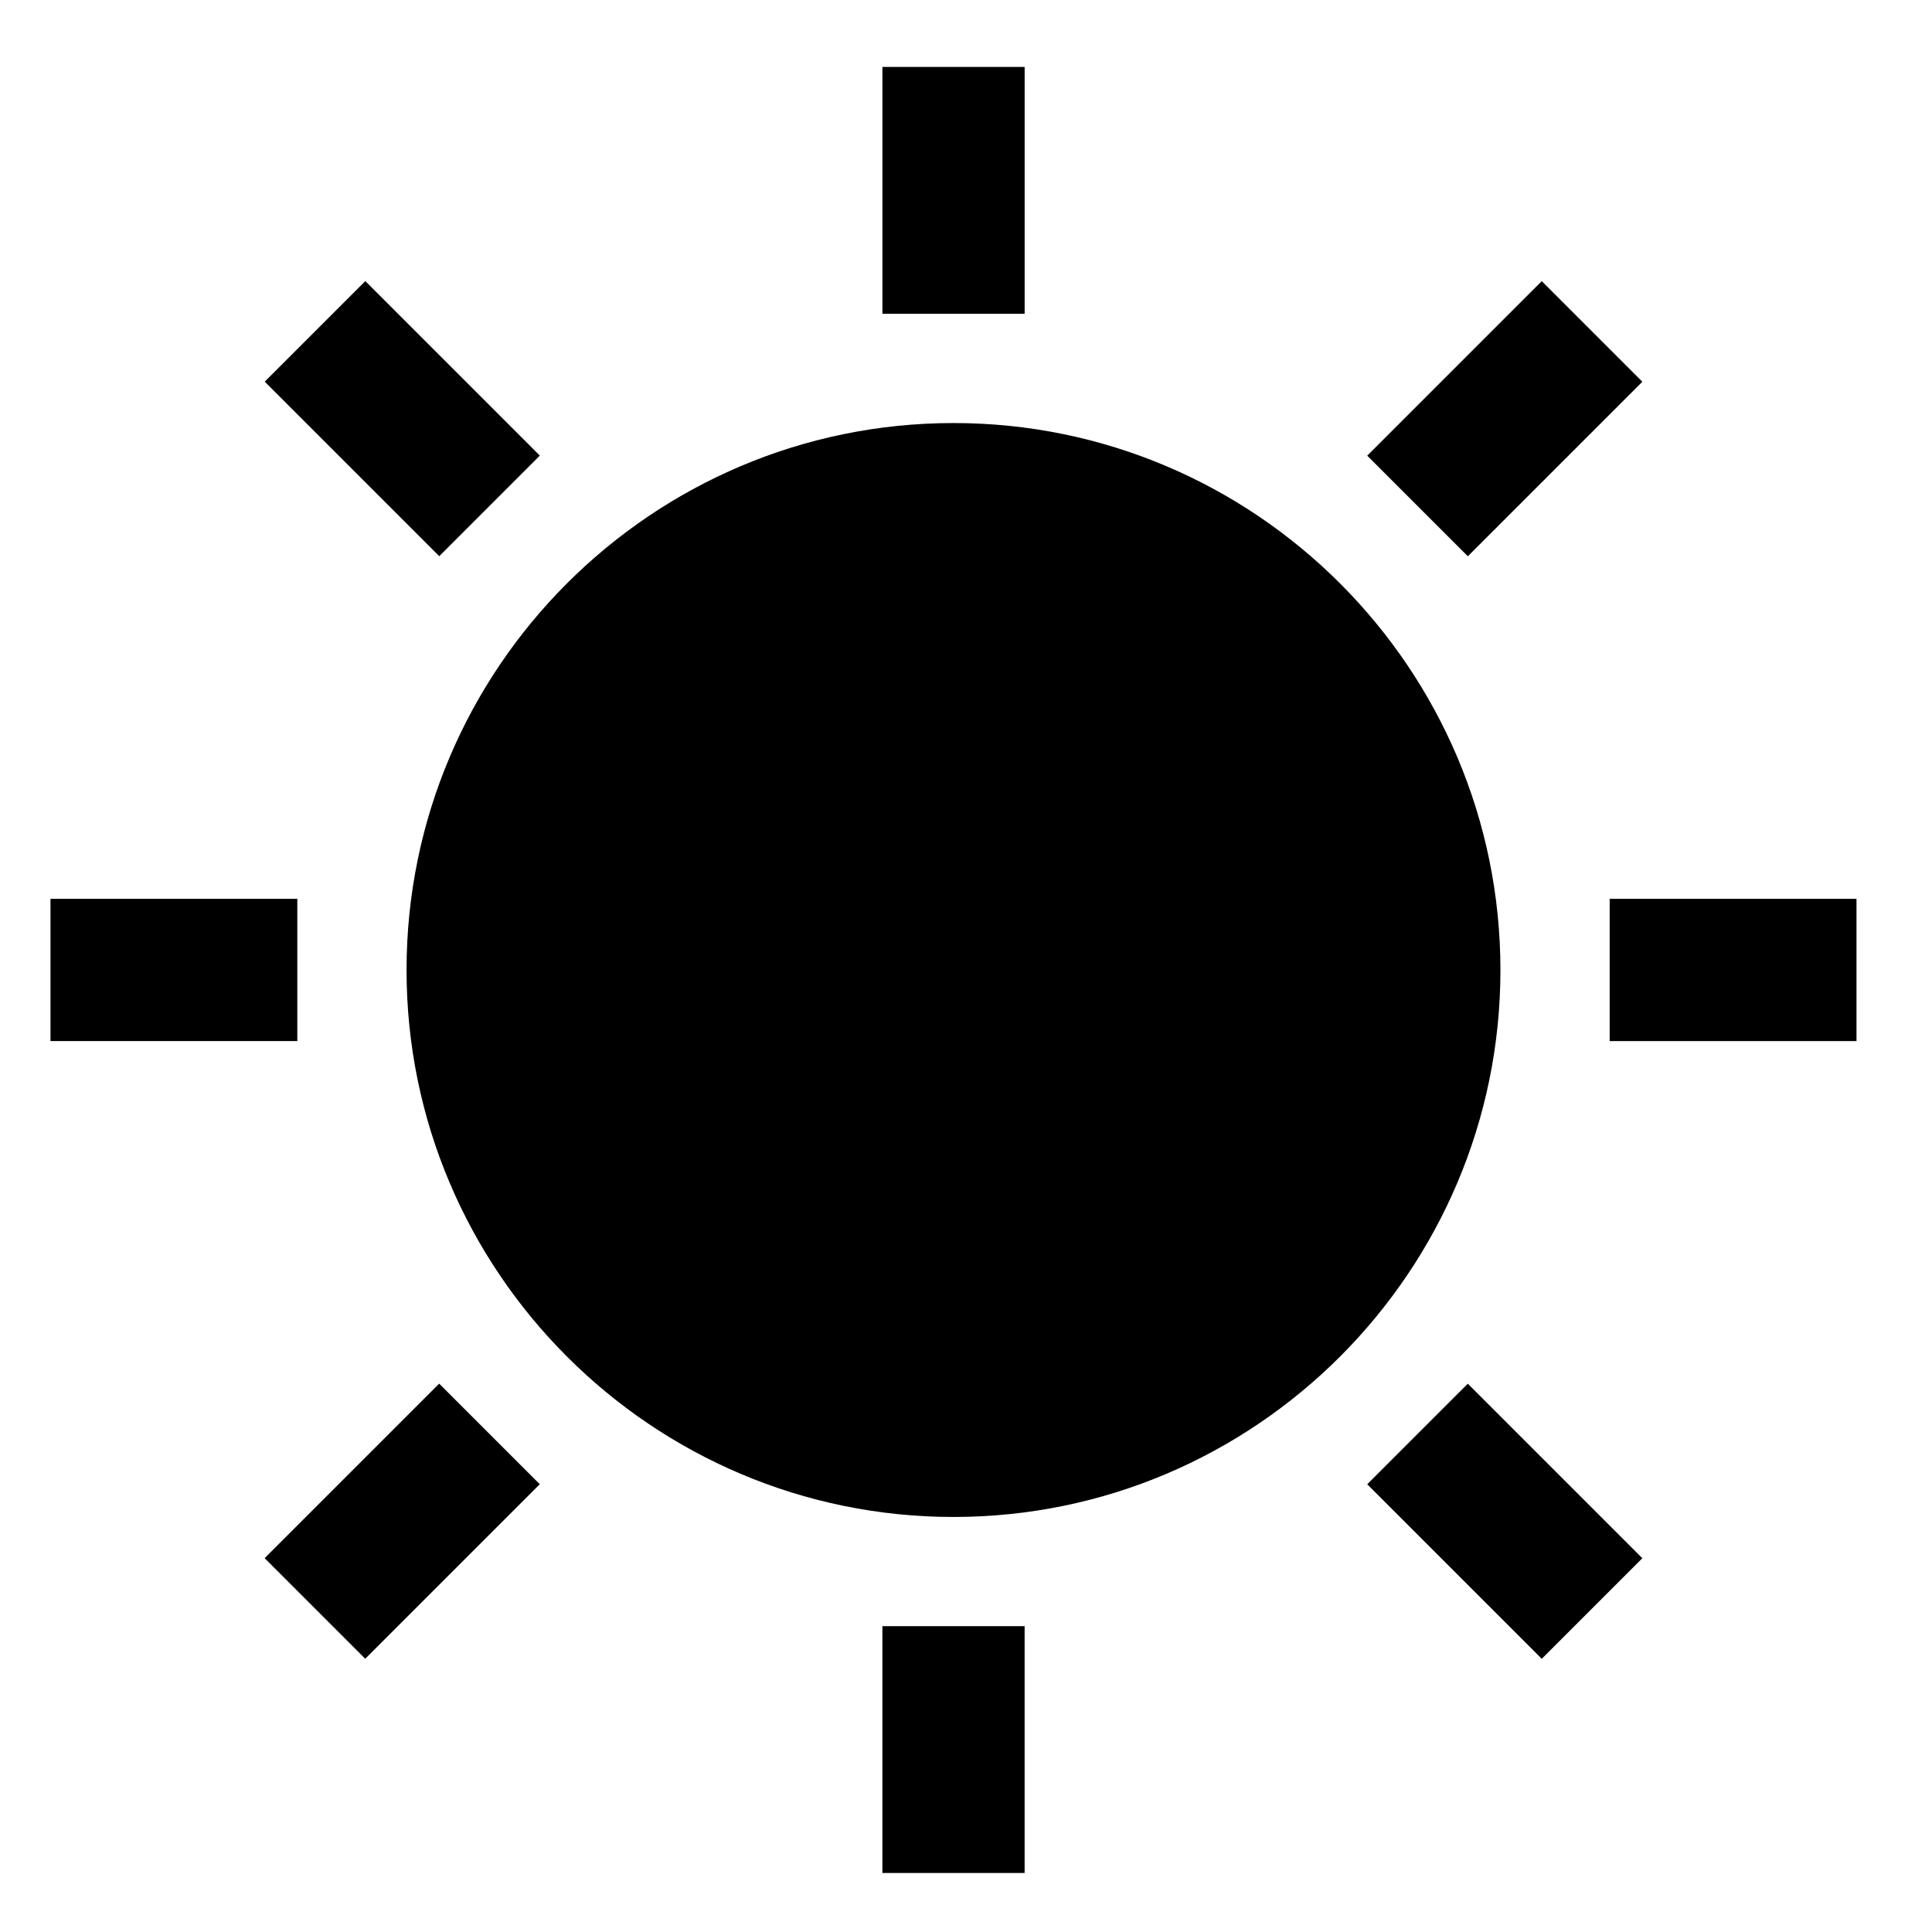
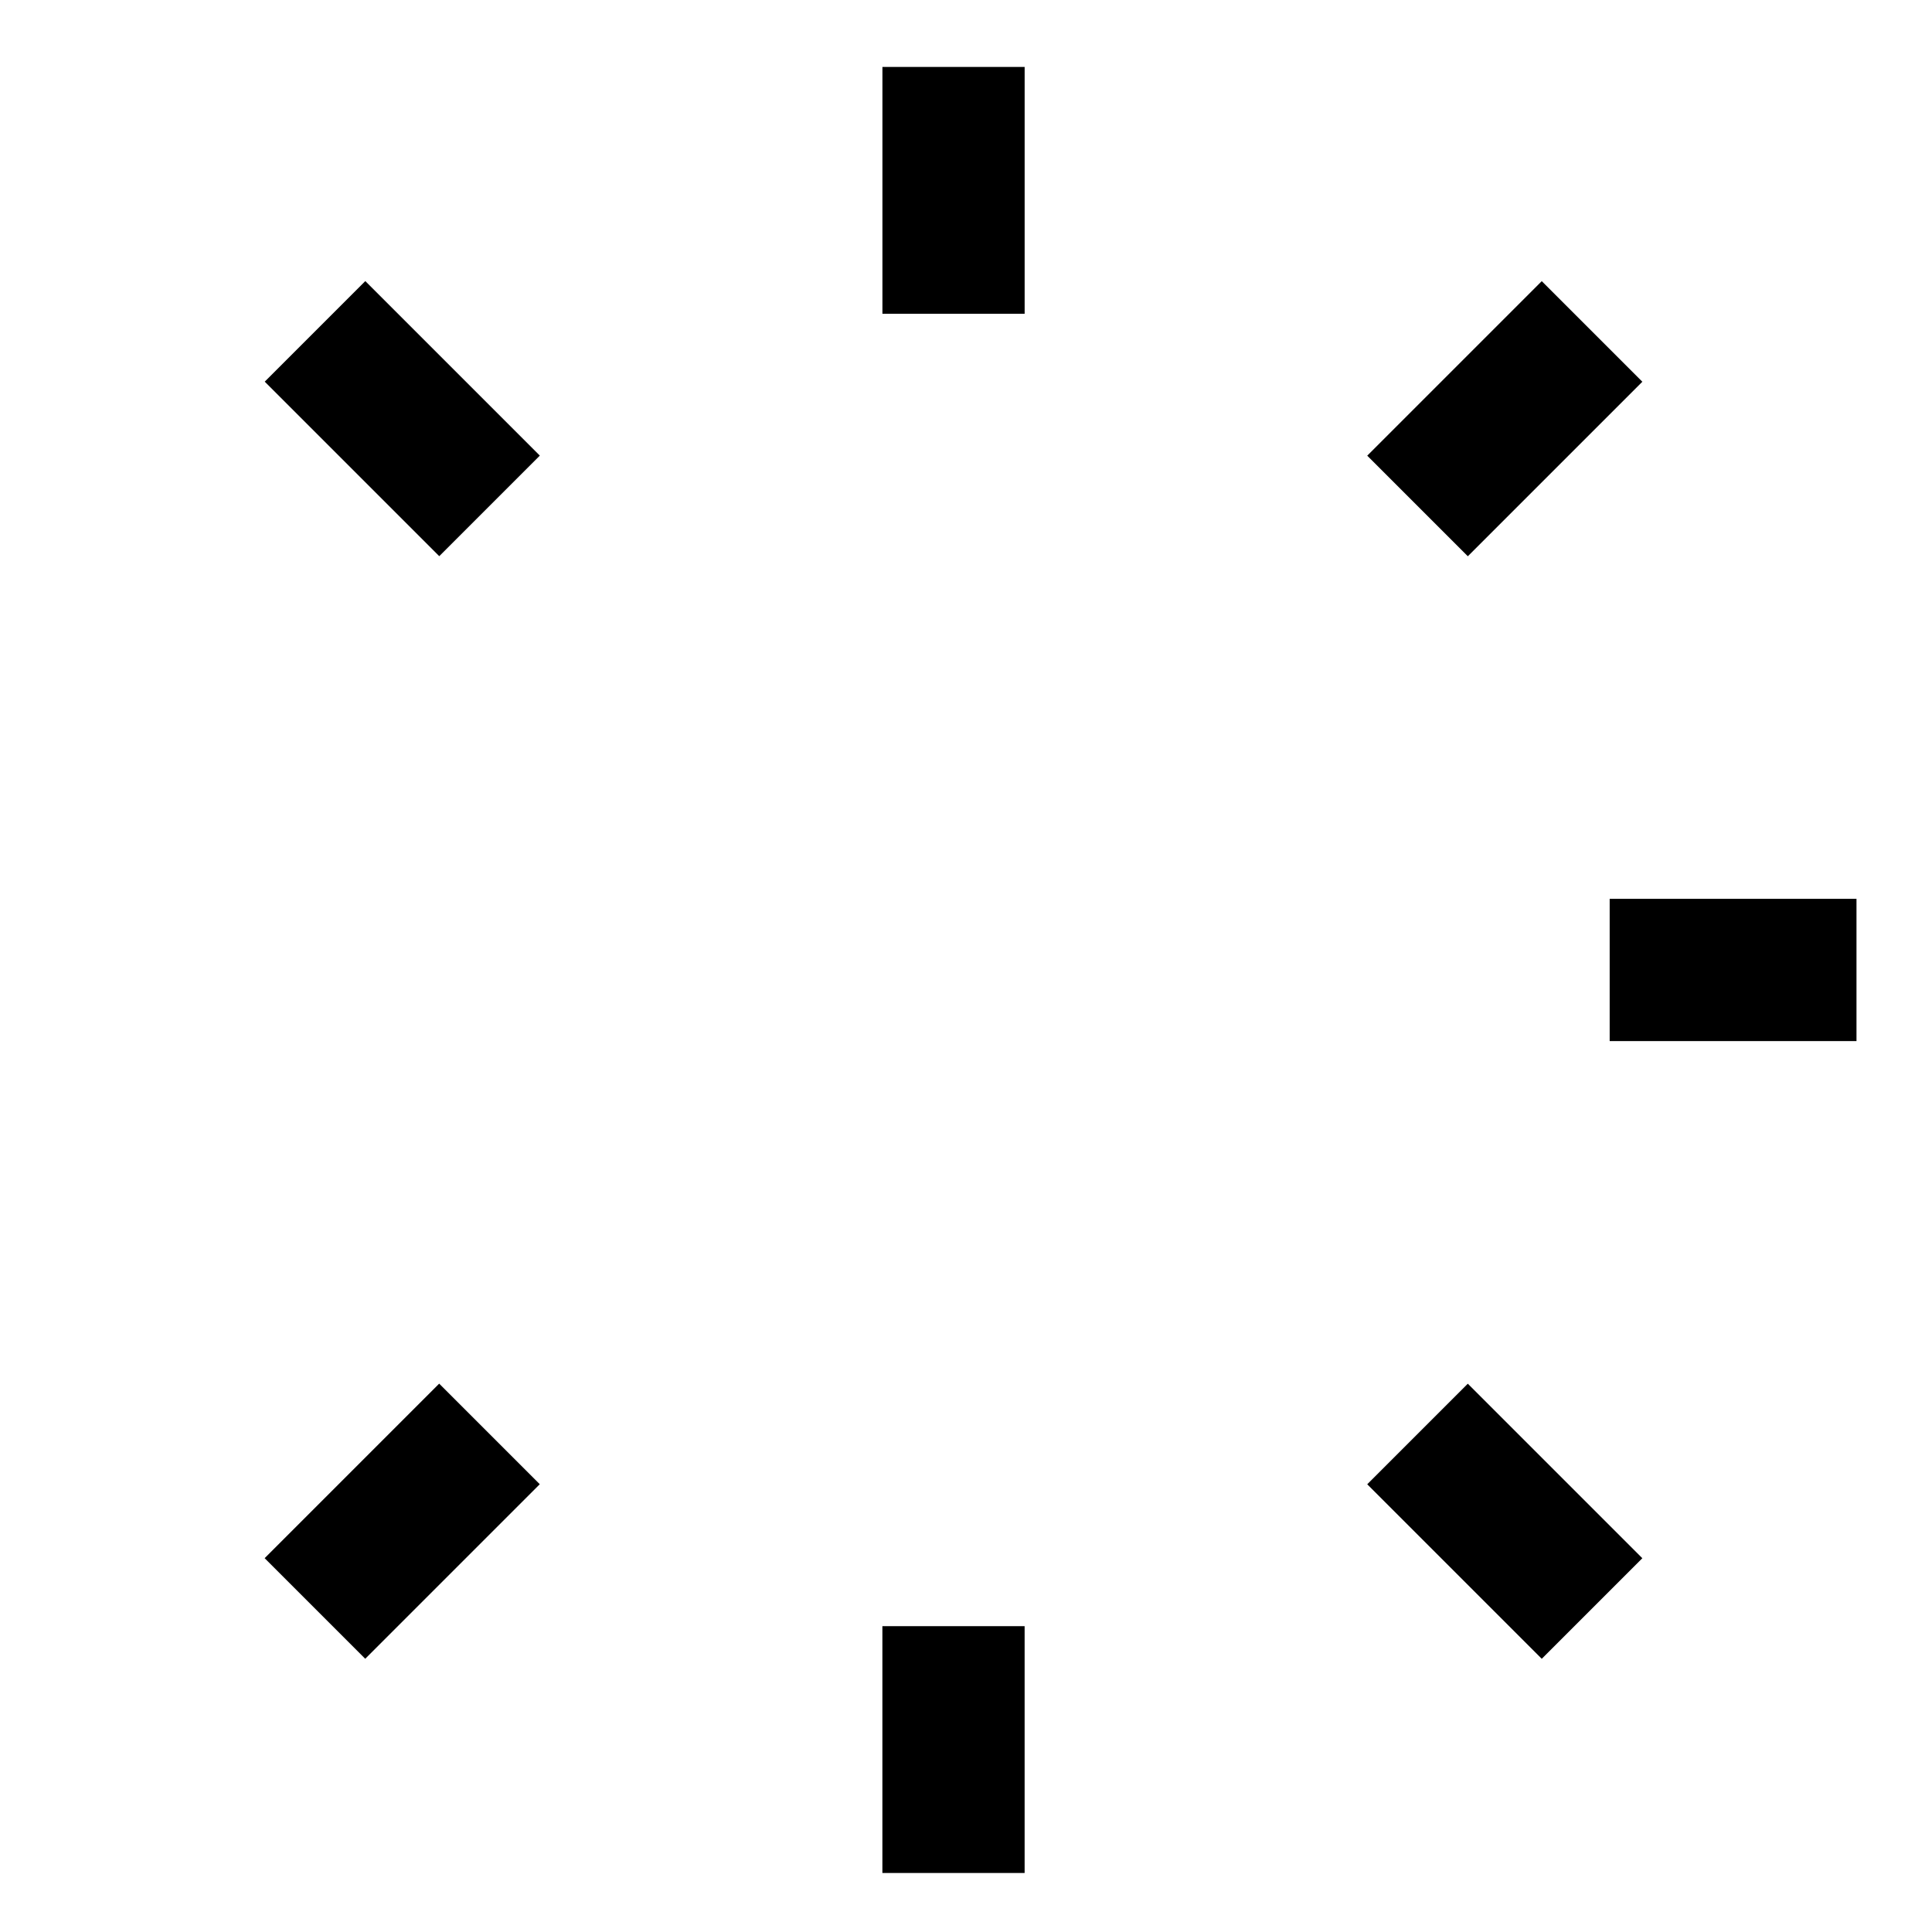
<svg xmlns="http://www.w3.org/2000/svg" fill="#000000" width="800px" height="800px" version="1.1" viewBox="144 144 512 512">
  <g>
-     <path d="m396.7 256.11c-79.93 0-144.96 65.012-144.96 144.95 0 79.918 65.031 144.95 144.96 144.95 79.91 0 144.93-65.027 144.93-144.95-0.008-79.93-65.02-144.95-144.93-144.95z" />
    <path d="m570.58 382.2h65.41v37.699h-65.41z" />
    <path d="m552.58 218.51 26.656 26.656-46.25 46.25-26.656-26.656z" />
    <path d="m377.85 161.74h37.691v65.41h-37.691z" />
    <path d="m240.81 218.49 46.25 46.25-26.652 26.652-46.25-46.25z" />
-     <path d="m157.38 382.2h65.41v37.691h-65.41z" />
    <path d="m240.79 583.59-26.656-26.656 46.254-46.254 26.656 26.656z" />
    <path d="m377.84 574.95h37.695v65.41h-37.695z" />
    <path d="m552.58 583.6-46.25-46.25 26.656-26.656 46.25 46.25z" />
  </g>
</svg>